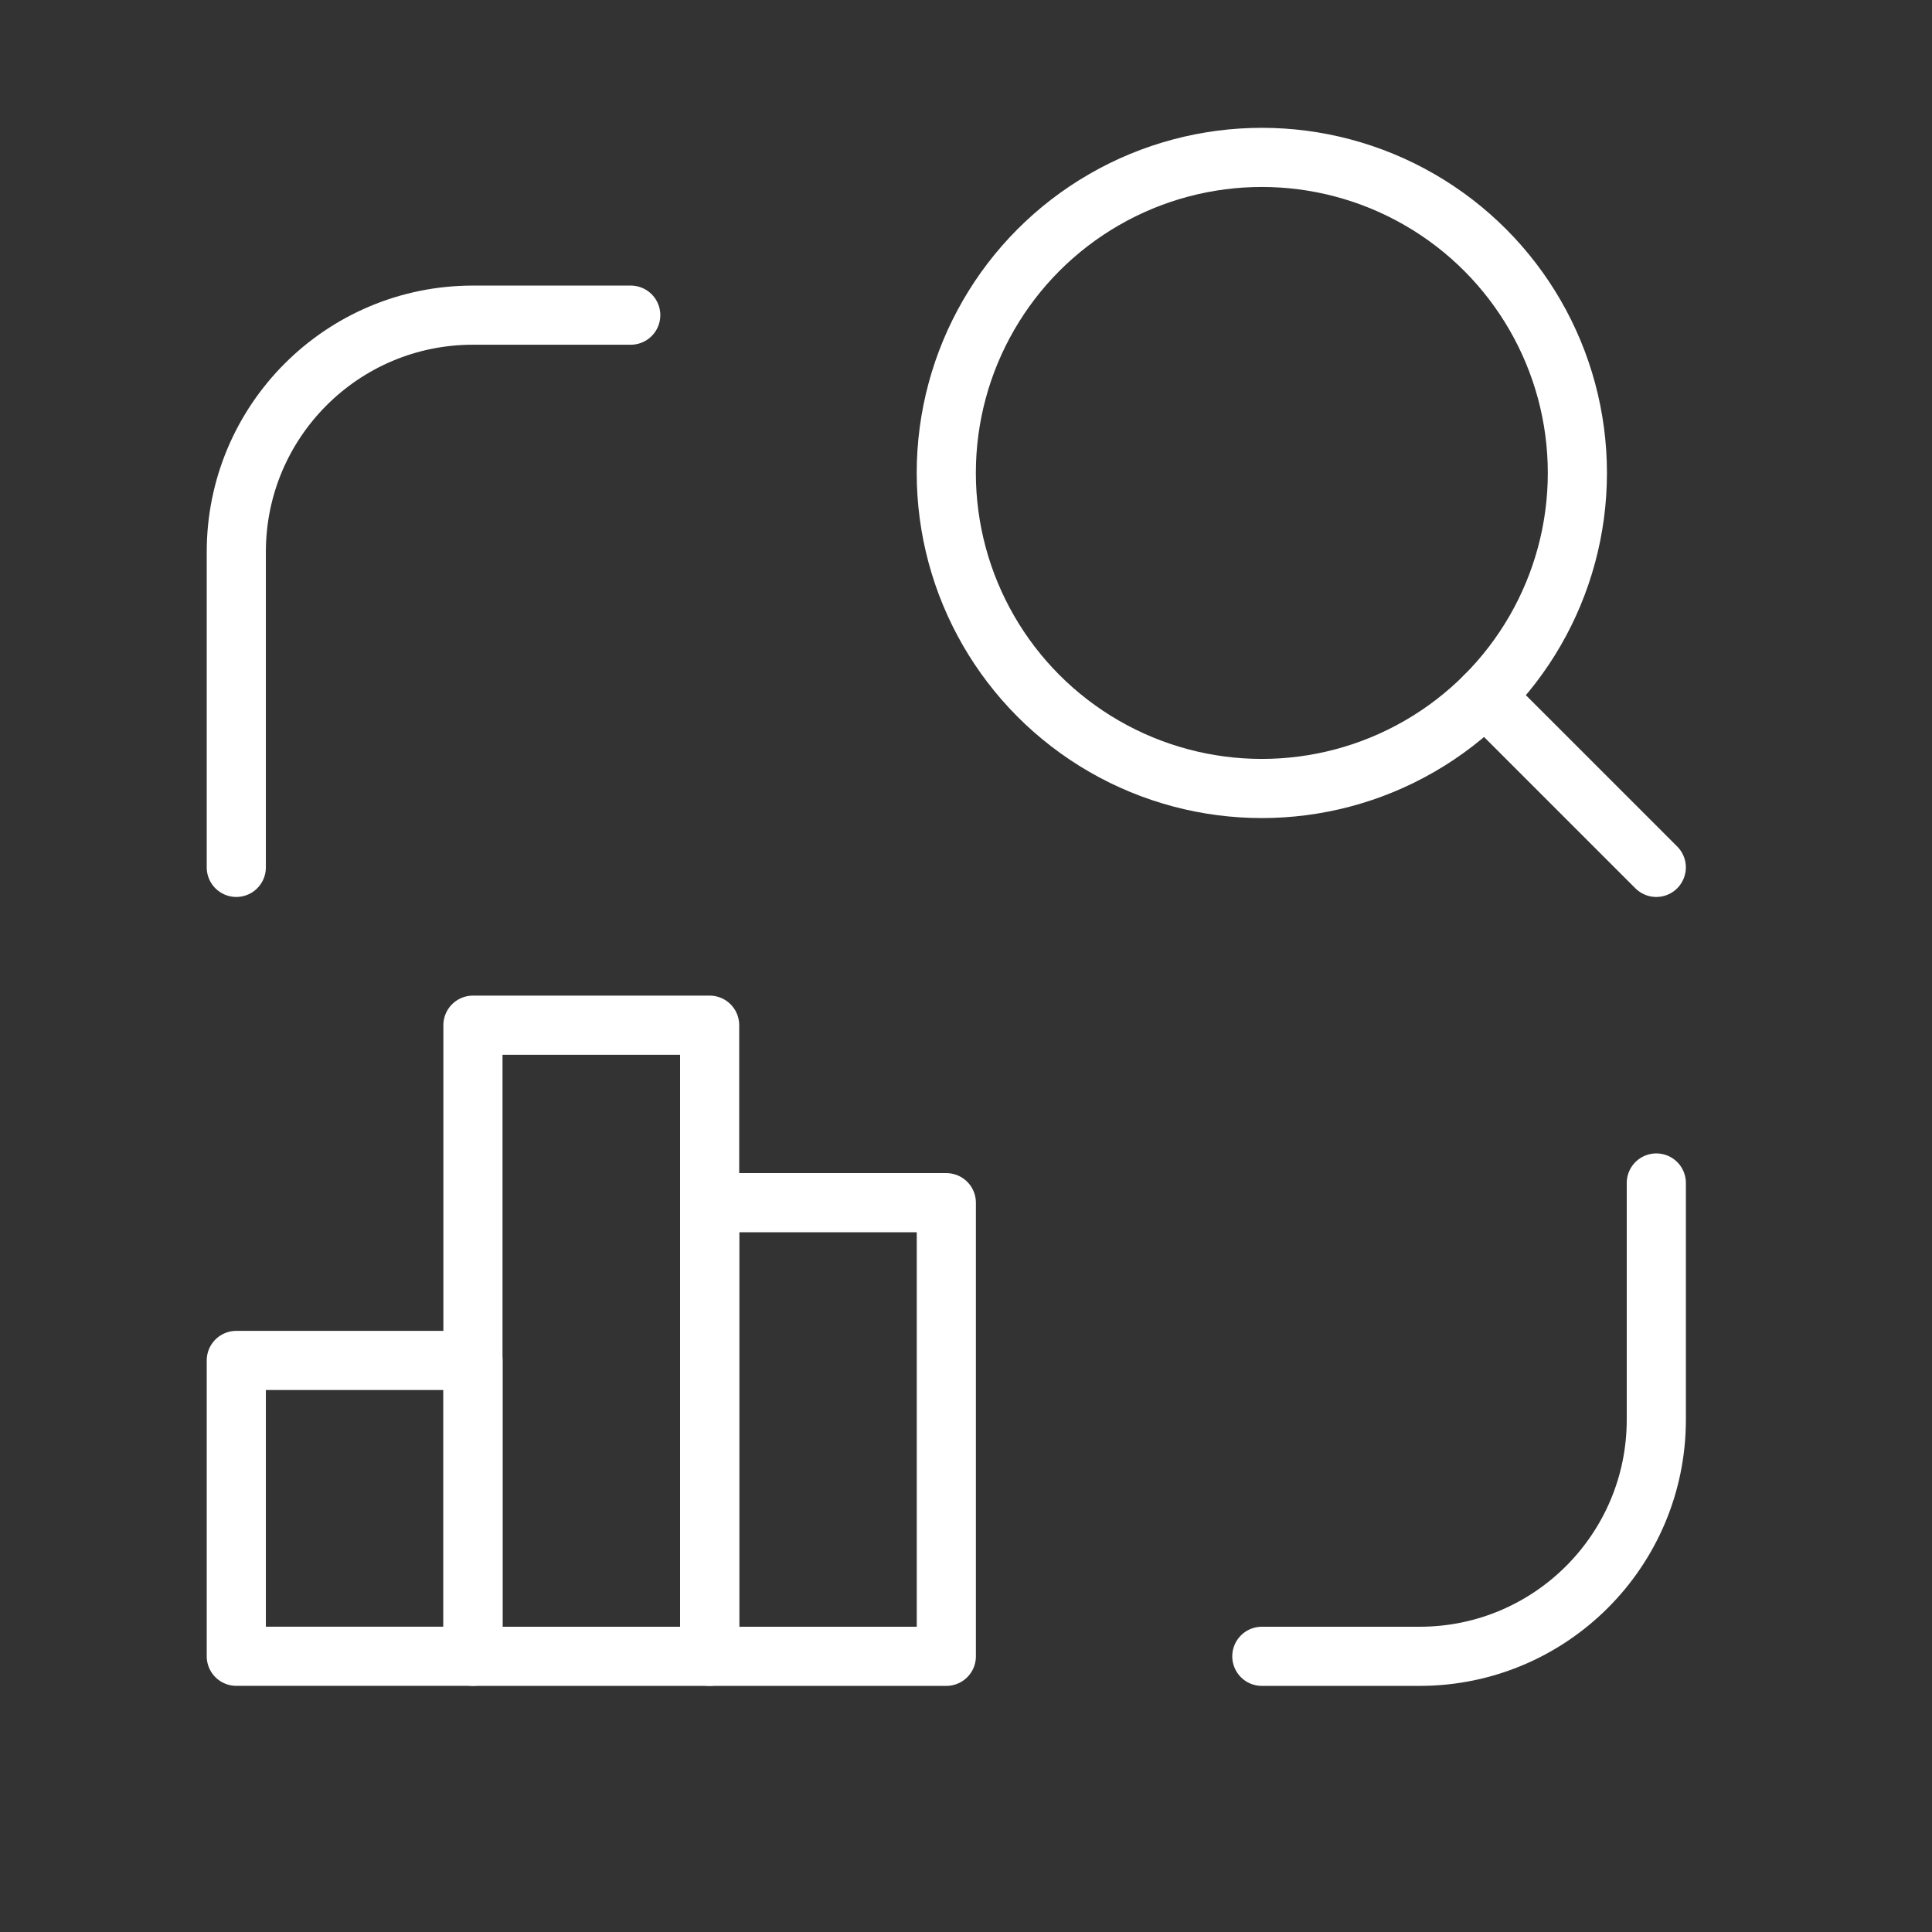
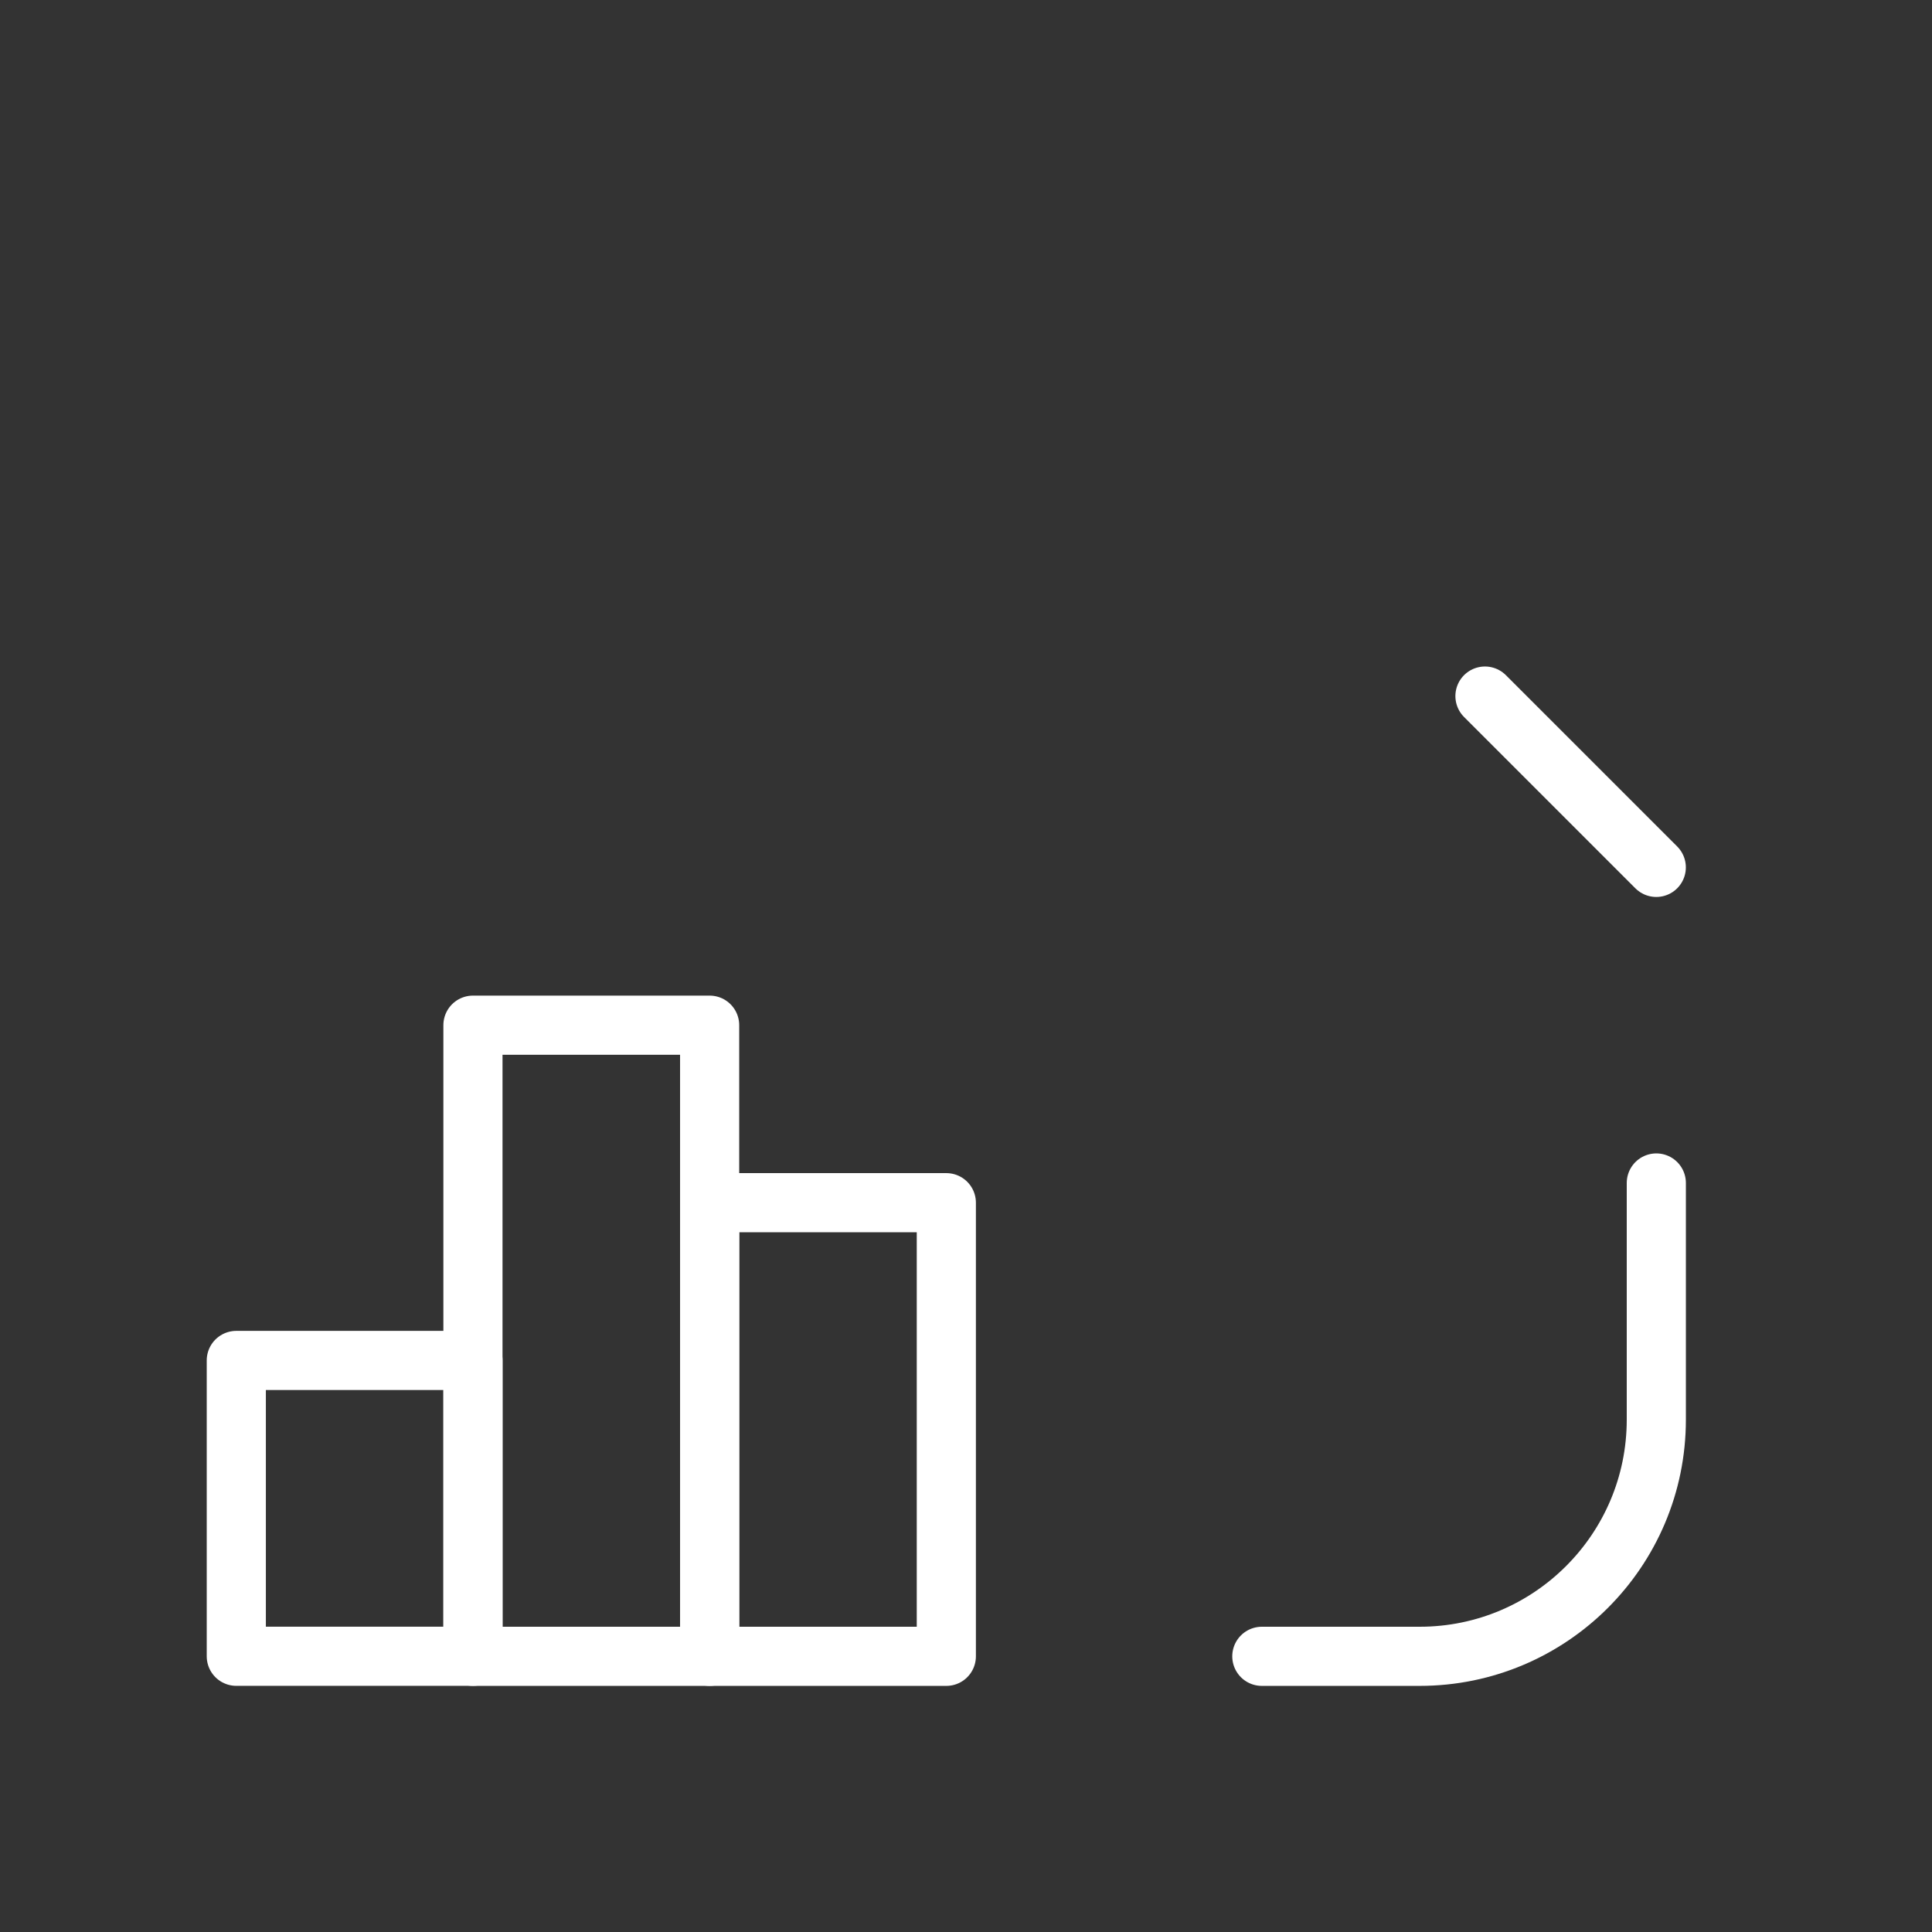
<svg xmlns="http://www.w3.org/2000/svg" width="49" height="49" viewBox="0 0 49 49" fill="none">
  <rect x="0" y="0" width="49" height="49" fill="#333333" stroke="none" />
-   <ellipse cx="32.003" cy="11.995" rx="8.003" ry="8.003" stroke="white" stroke-width="1.5" stroke-linecap="round" stroke-linejoin="round" />
  <path d="M42.007 21.999L37.662 17.654" stroke="white" stroke-width="1.5" stroke-linecap="round" stroke-linejoin="round" />
  <path d="M32.003 42.008H36.005C39.32 42.008 42.008 39.32 42.008 36.005V30.003" stroke="white" stroke-width="1.5" stroke-linecap="round" stroke-linejoin="round" />
-   <path d="M5.993 21.999V13.996C5.993 10.681 8.68 7.993 11.995 7.993H15.997" stroke="white" stroke-width="1.5" stroke-linecap="round" stroke-linejoin="round" />
  <rect x="5.993" y="34.504" width="6.003" height="7.503" stroke="white" stroke-width="1.5" stroke-linecap="round" stroke-linejoin="round" />
  <rect x="11.995" y="26.001" width="6.003" height="16.007" stroke="white" stroke-width="1.5" stroke-linecap="round" stroke-linejoin="round" />
  <rect x="17.998" y="30.503" width="6.003" height="11.505" stroke="white" stroke-width="1.5" stroke-linecap="round" stroke-linejoin="round" />
</svg>